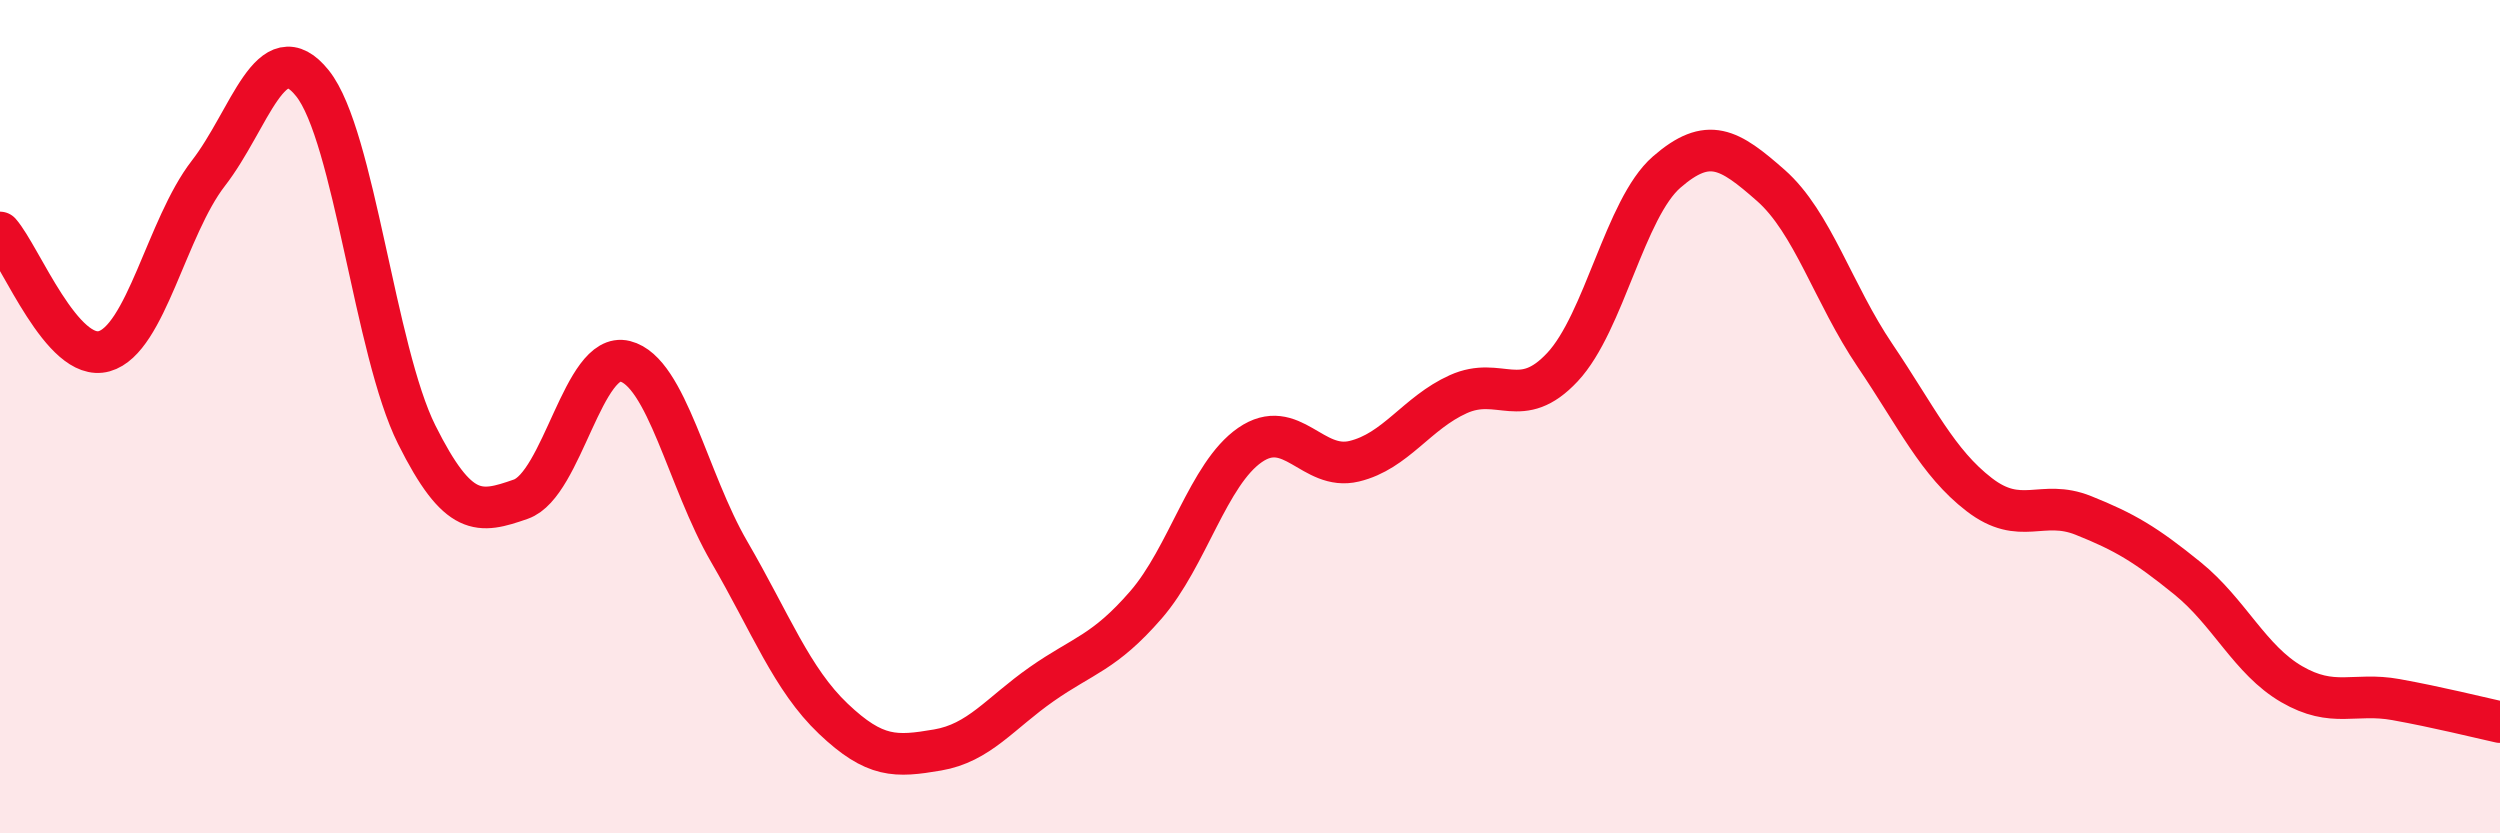
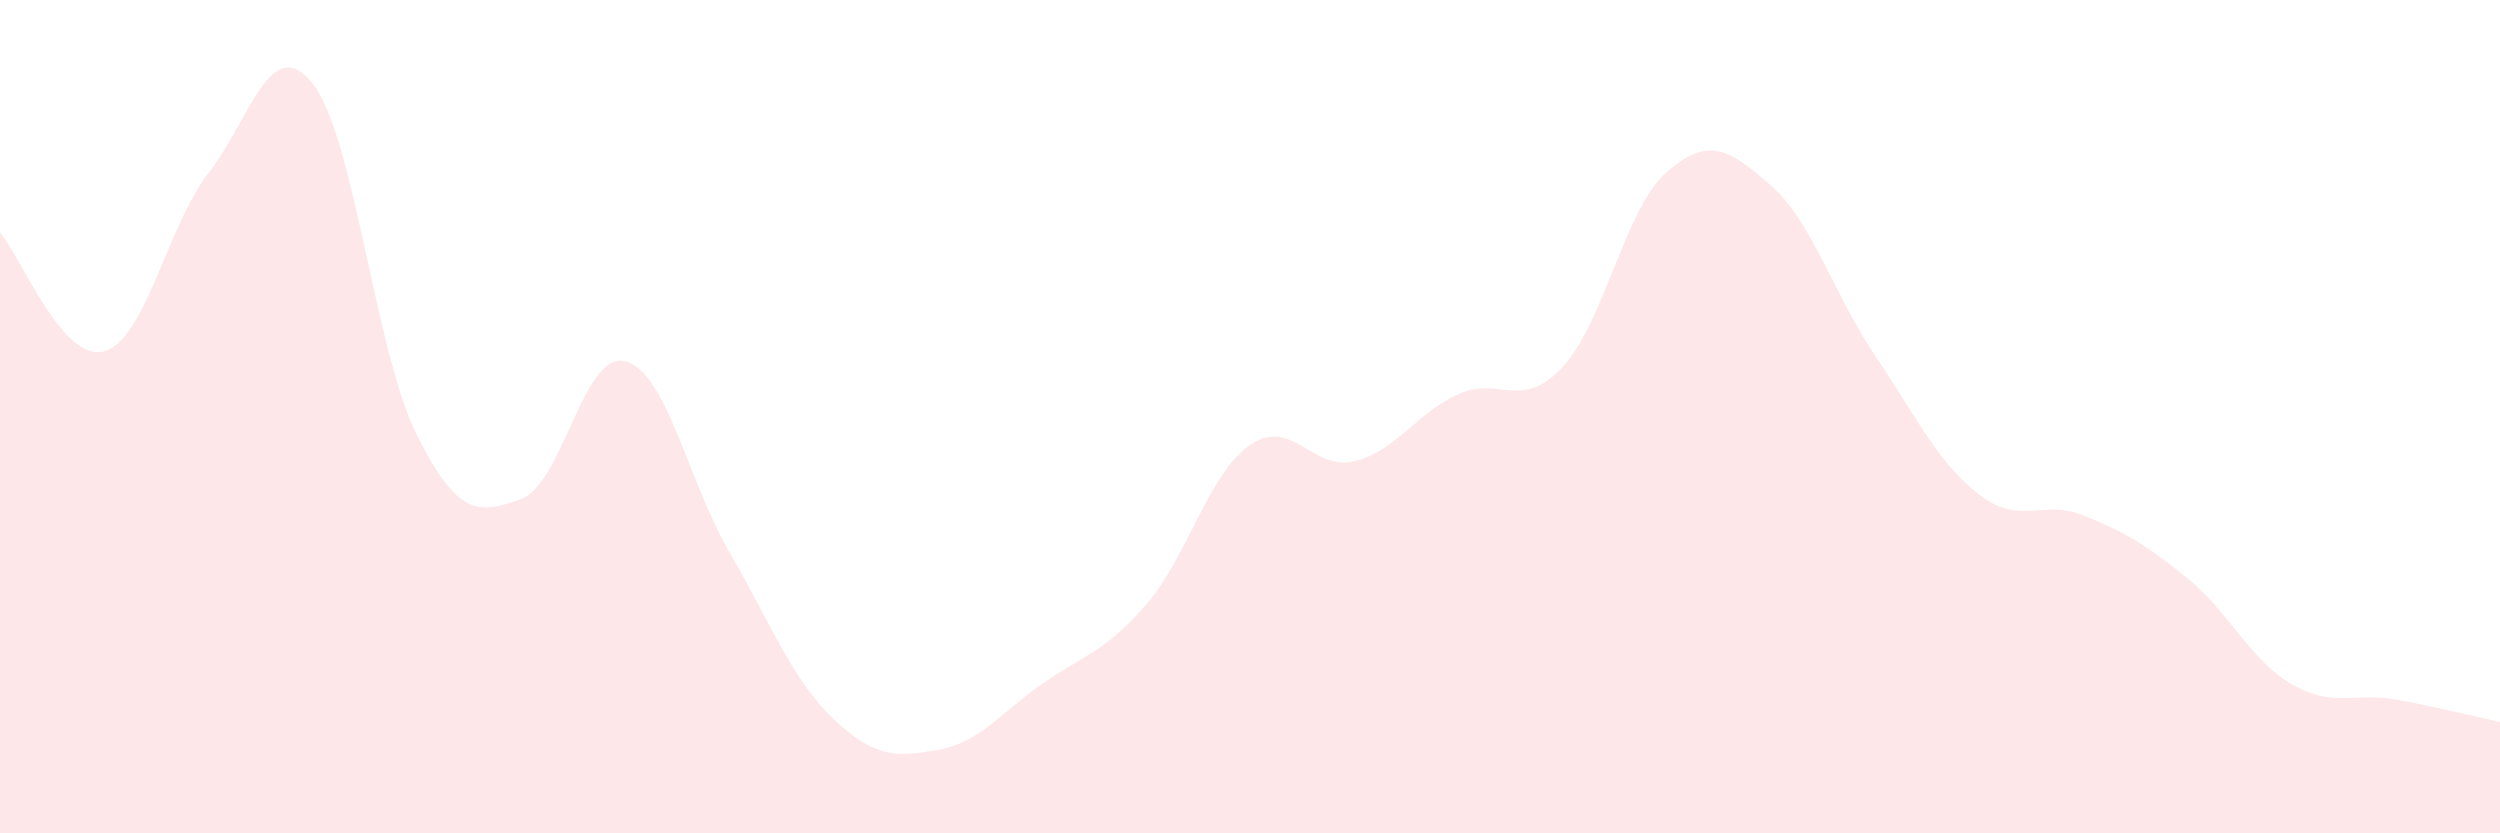
<svg xmlns="http://www.w3.org/2000/svg" width="60" height="20" viewBox="0 0 60 20">
  <path d="M 0,5.58 C 0.5,6.15 1.5,8.71 2.5,8.43 C 3.5,8.15 4,5.45 5,4.16 C 6,2.87 6.5,0.75 7.5,2 C 8.5,3.25 9,8.43 10,10.43 C 11,12.43 11.5,12.33 12.5,11.98 C 13.5,11.63 14,8.42 15,8.67 C 16,8.92 16.5,11.52 17.5,13.24 C 18.5,14.96 19,16.3 20,17.25 C 21,18.2 21.5,18.17 22.5,18 C 23.5,17.83 24,17.12 25,16.42 C 26,15.72 26.5,15.67 27.5,14.52 C 28.5,13.37 29,11.37 30,10.68 C 31,9.99 31.5,11.31 32.5,11.07 C 33.5,10.83 34,9.91 35,9.46 C 36,9.01 36.5,9.88 37.5,8.81 C 38.5,7.74 39,5 40,4.13 C 41,3.26 41.5,3.57 42.5,4.45 C 43.5,5.33 44,7.05 45,8.53 C 46,10.01 46.5,11.1 47.5,11.87 C 48.5,12.64 49,11.97 50,12.37 C 51,12.77 51.5,13.07 52.5,13.88 C 53.5,14.69 54,15.84 55,16.42 C 56,17 56.5,16.61 57.5,16.79 C 58.5,16.97 59.5,17.22 60,17.33L60 20L0 20Z" fill="#EB0A25" opacity="0.1" stroke-linecap="round" stroke-linejoin="round" />
-   <path d="M 0,5.58 C 0.5,6.15 1.5,8.71 2.5,8.43 C 3.5,8.15 4,5.45 5,4.16 C 6,2.87 6.5,0.75 7.5,2 C 8.5,3.25 9,8.43 10,10.43 C 11,12.43 11.5,12.33 12.5,11.98 C 13.5,11.63 14,8.42 15,8.67 C 16,8.92 16.5,11.52 17.5,13.24 C 18.5,14.96 19,16.3 20,17.25 C 21,18.2 21.5,18.17 22.5,18 C 23.5,17.83 24,17.12 25,16.42 C 26,15.72 26.5,15.67 27.5,14.52 C 28.5,13.37 29,11.37 30,10.68 C 31,9.99 31.5,11.31 32.5,11.07 C 33.5,10.83 34,9.91 35,9.46 C 36,9.01 36.5,9.88 37.5,8.81 C 38.5,7.74 39,5 40,4.13 C 41,3.26 41.5,3.57 42.5,4.45 C 43.5,5.33 44,7.05 45,8.53 C 46,10.01 46.5,11.1 47.5,11.87 C 48.5,12.64 49,11.97 50,12.37 C 51,12.77 51.5,13.07 52.5,13.88 C 53.5,14.69 54,15.84 55,16.42 C 56,17 56.5,16.61 57.5,16.79 C 58.5,16.97 59.5,17.22 60,17.33" stroke="#EB0A25" stroke-width="1" fill="none" stroke-linecap="round" stroke-linejoin="round" />
</svg>